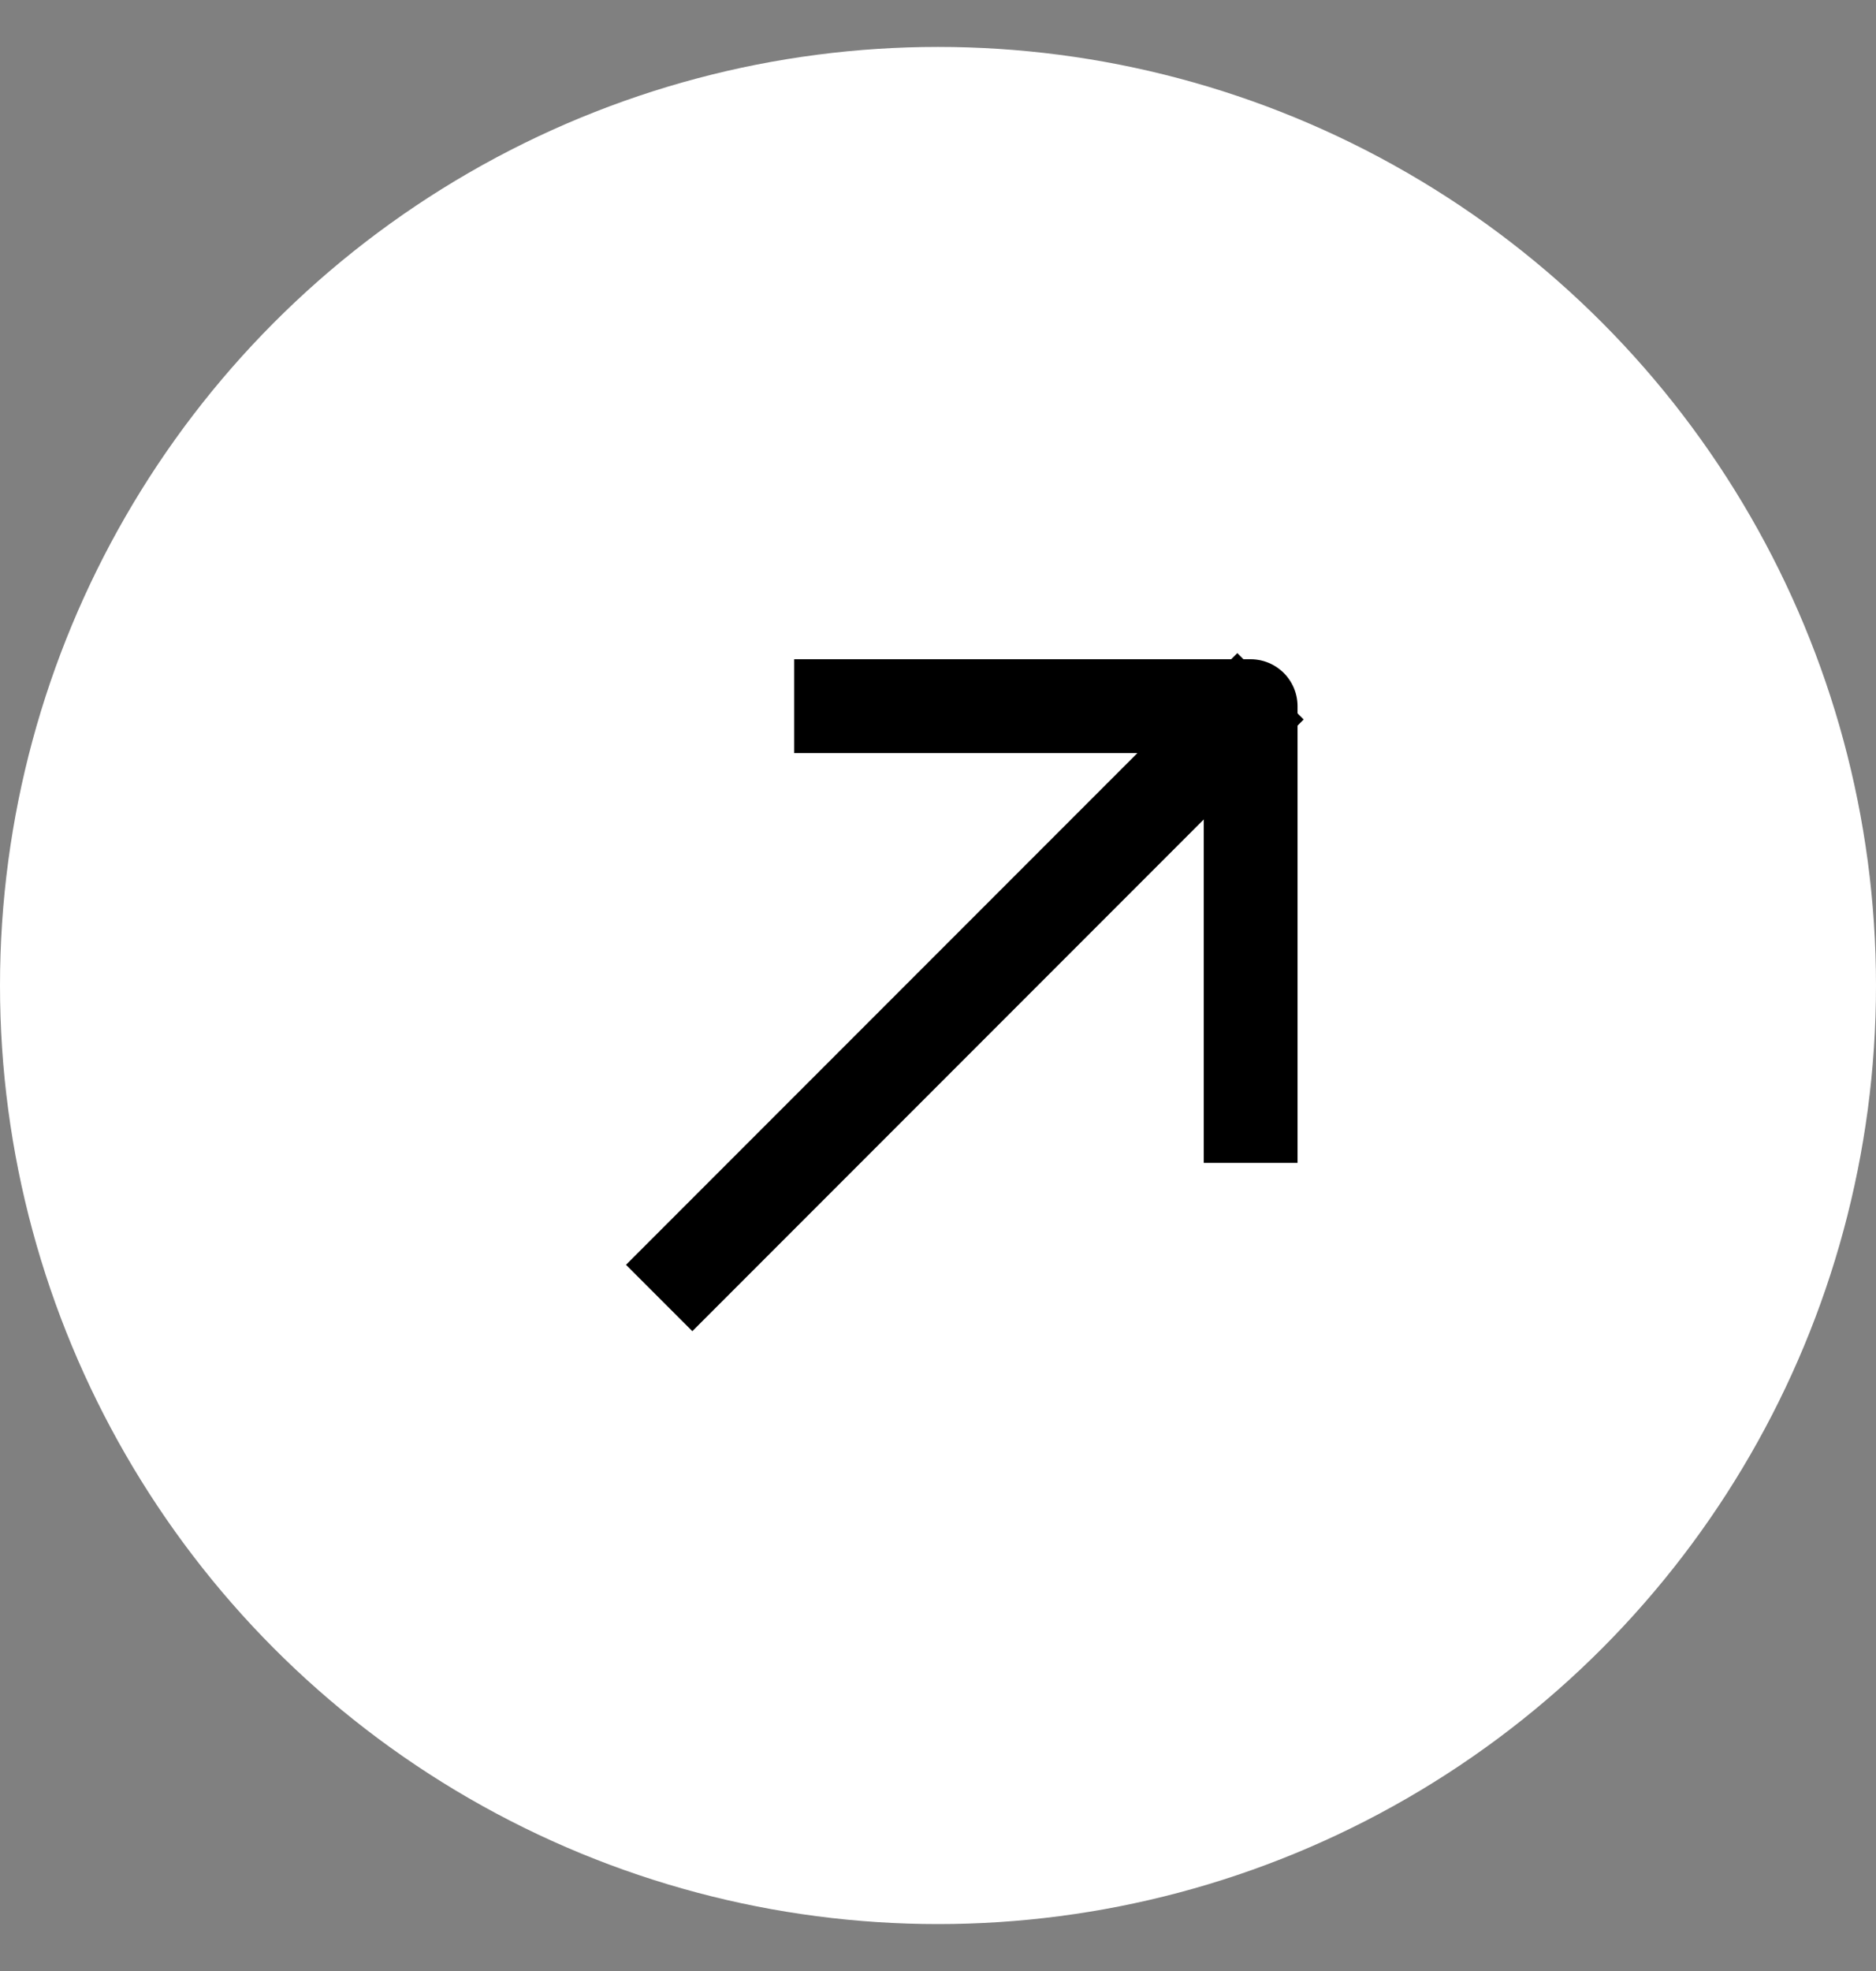
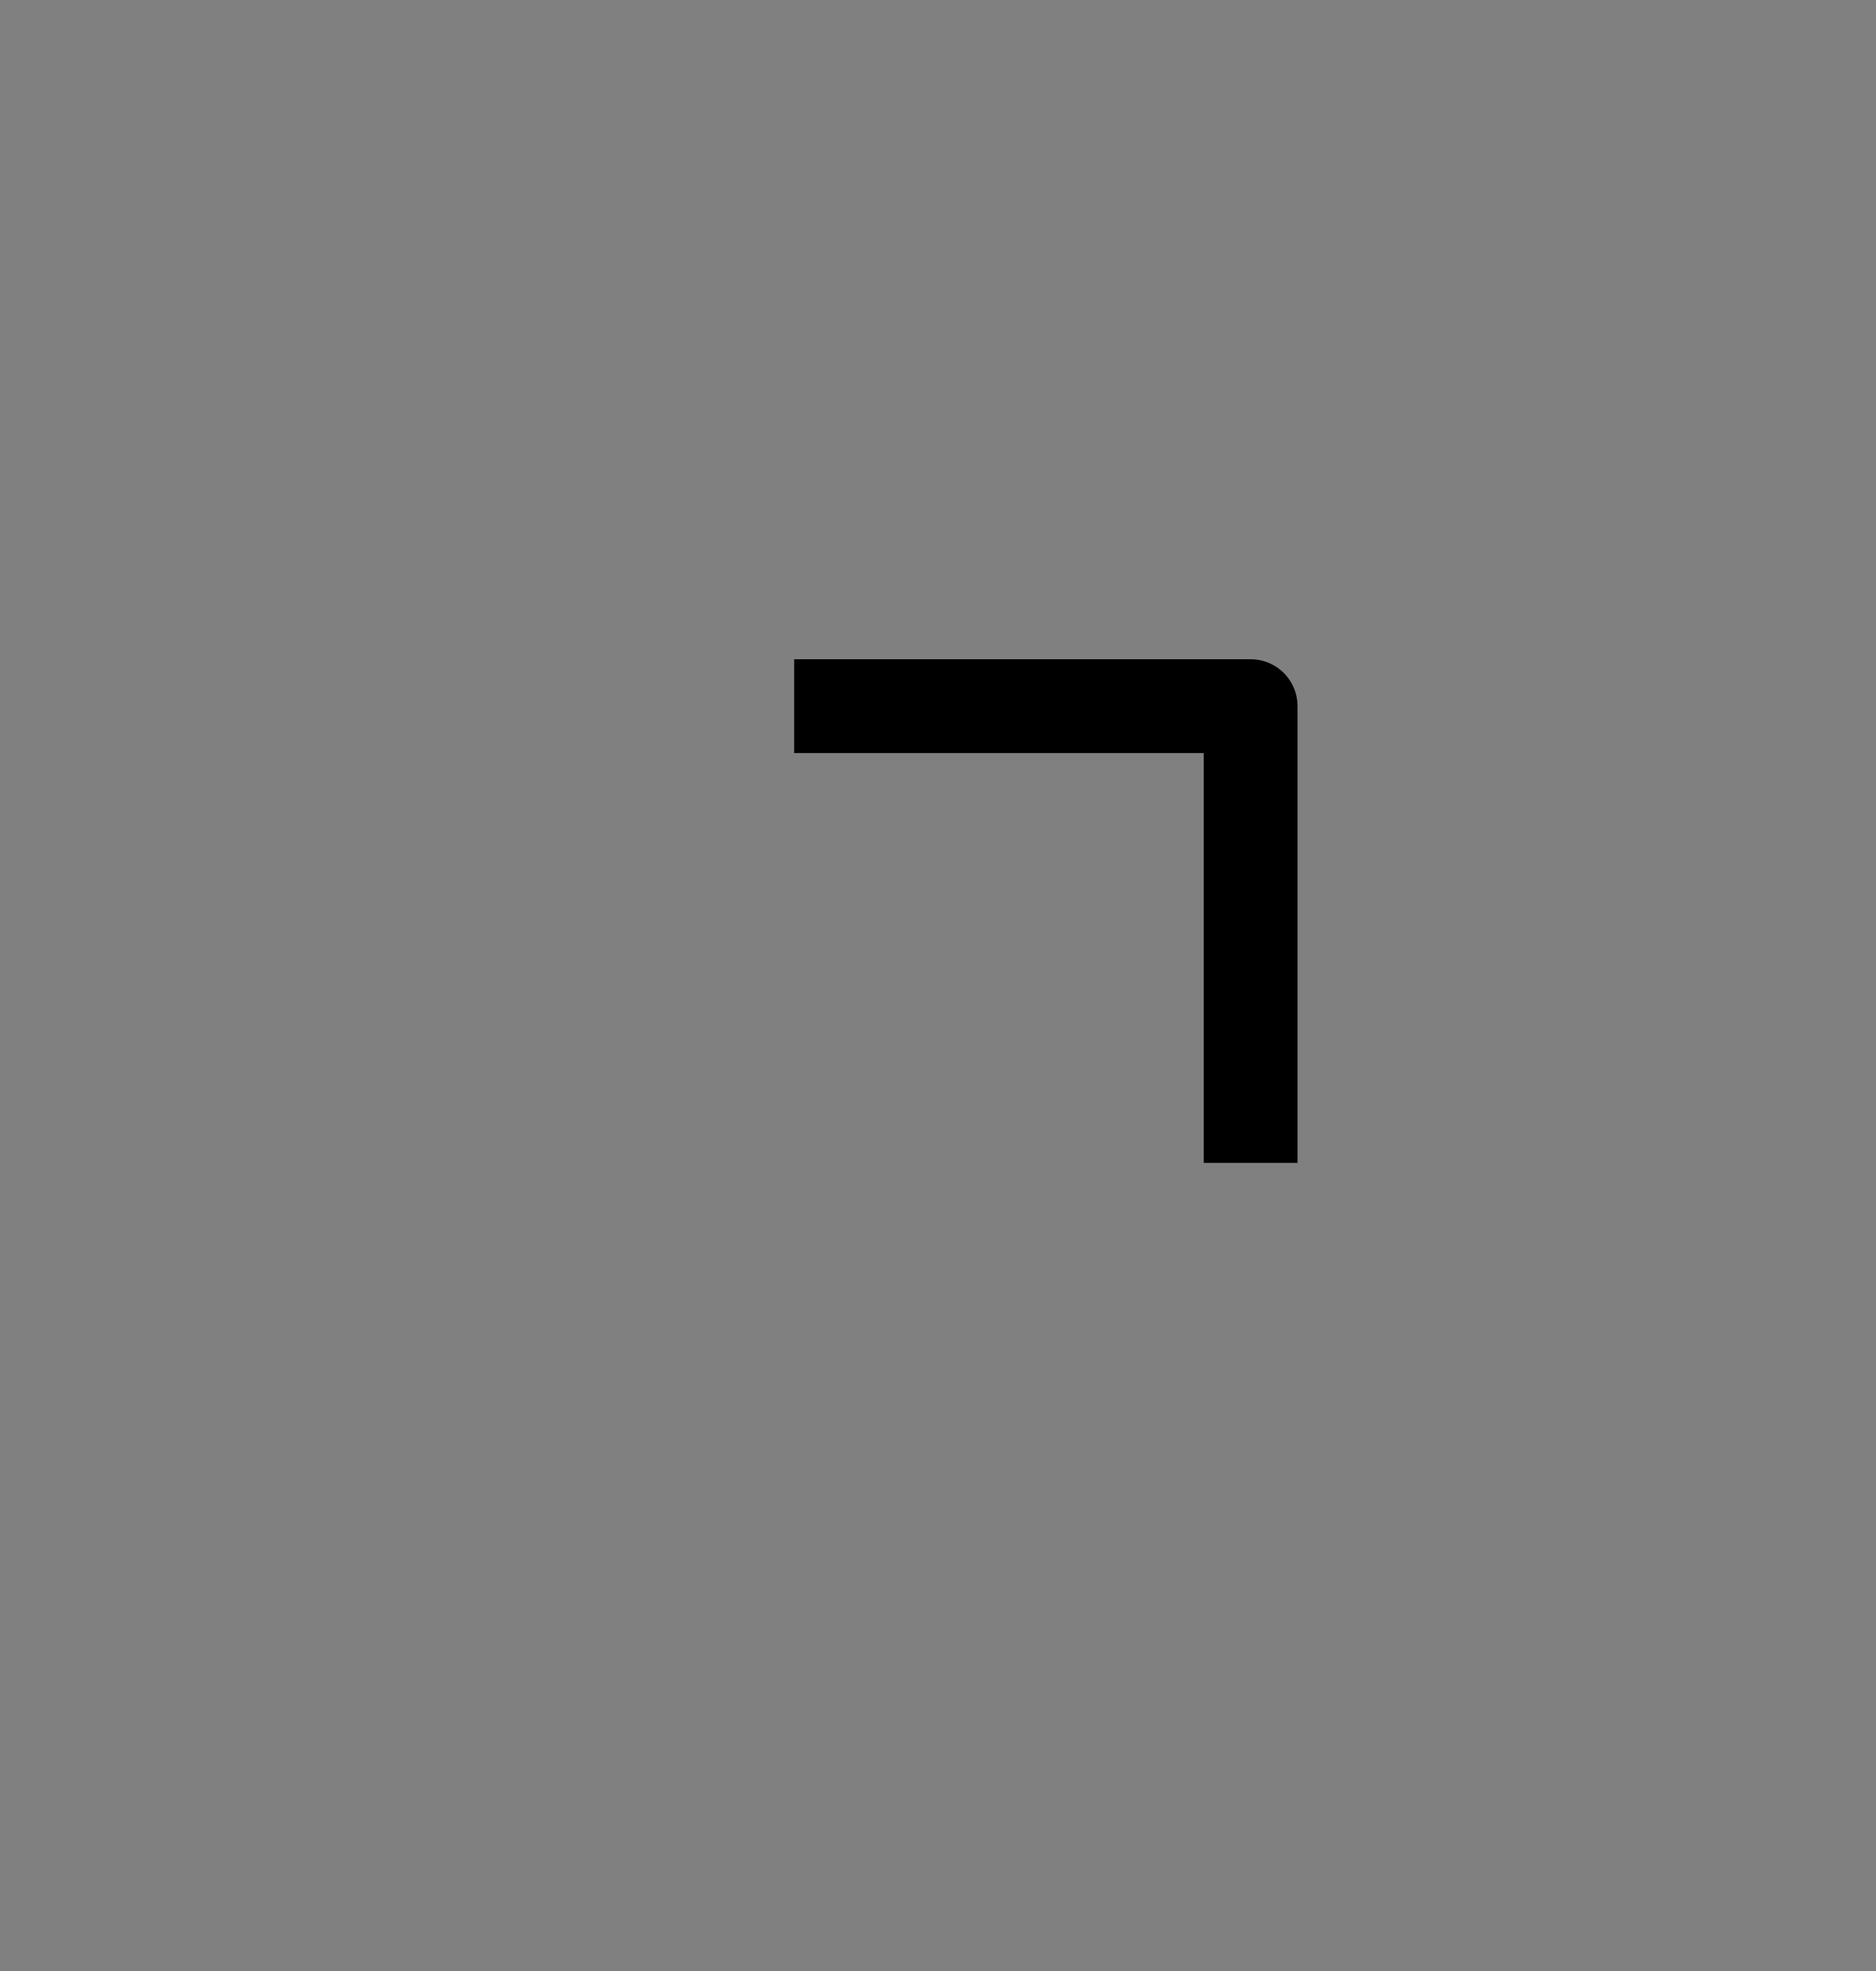
<svg xmlns="http://www.w3.org/2000/svg" width="20" height="21" viewBox="0 0 20 21" fill="none">
  <rect x="0" y="0" width="20" height="21" fill="#808080" stroke="none" />
-   <circle cx="10" cy="10.5" r="10" fill="white" />
-   <path d="M13.191 7.666L7.381 13.476" stroke="black" stroke-miterlimit="10" stroke-linecap="square" stroke-linejoin="round" />
  <path d="M13.333 11.89V7.524H8.967" stroke="black" stroke-miterlimit="10" stroke-linecap="square" stroke-linejoin="round" />
</svg>